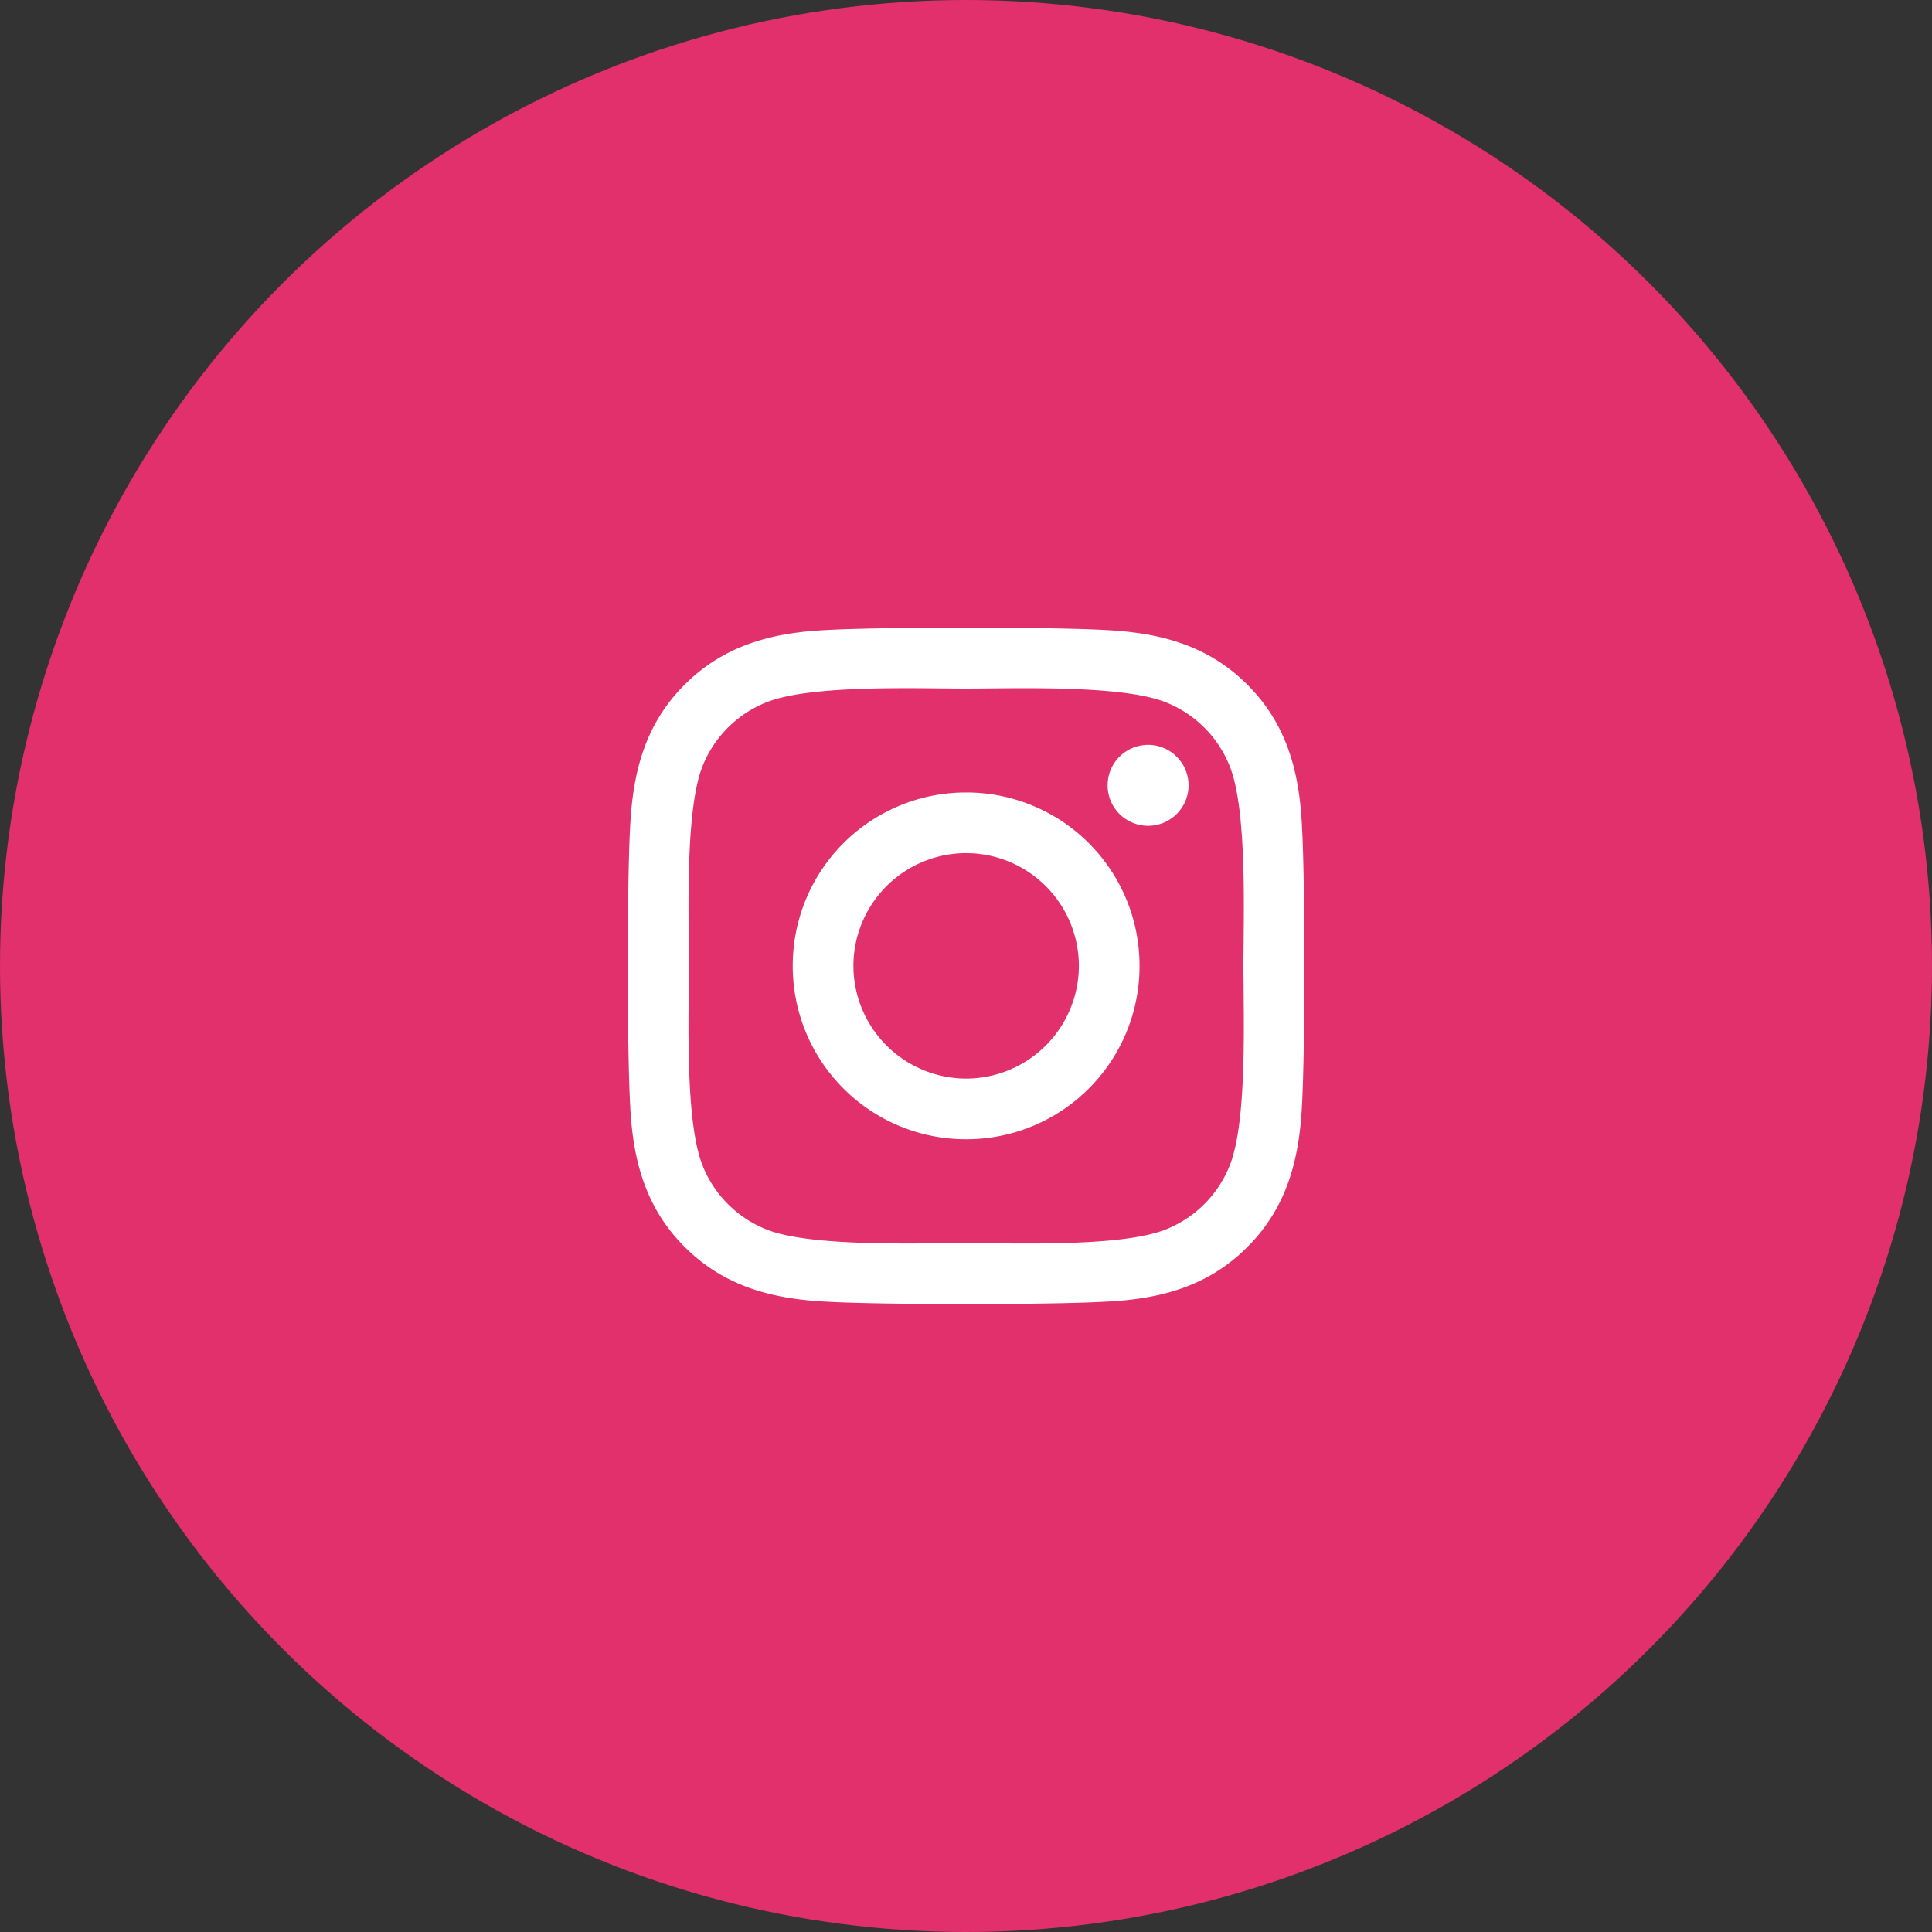
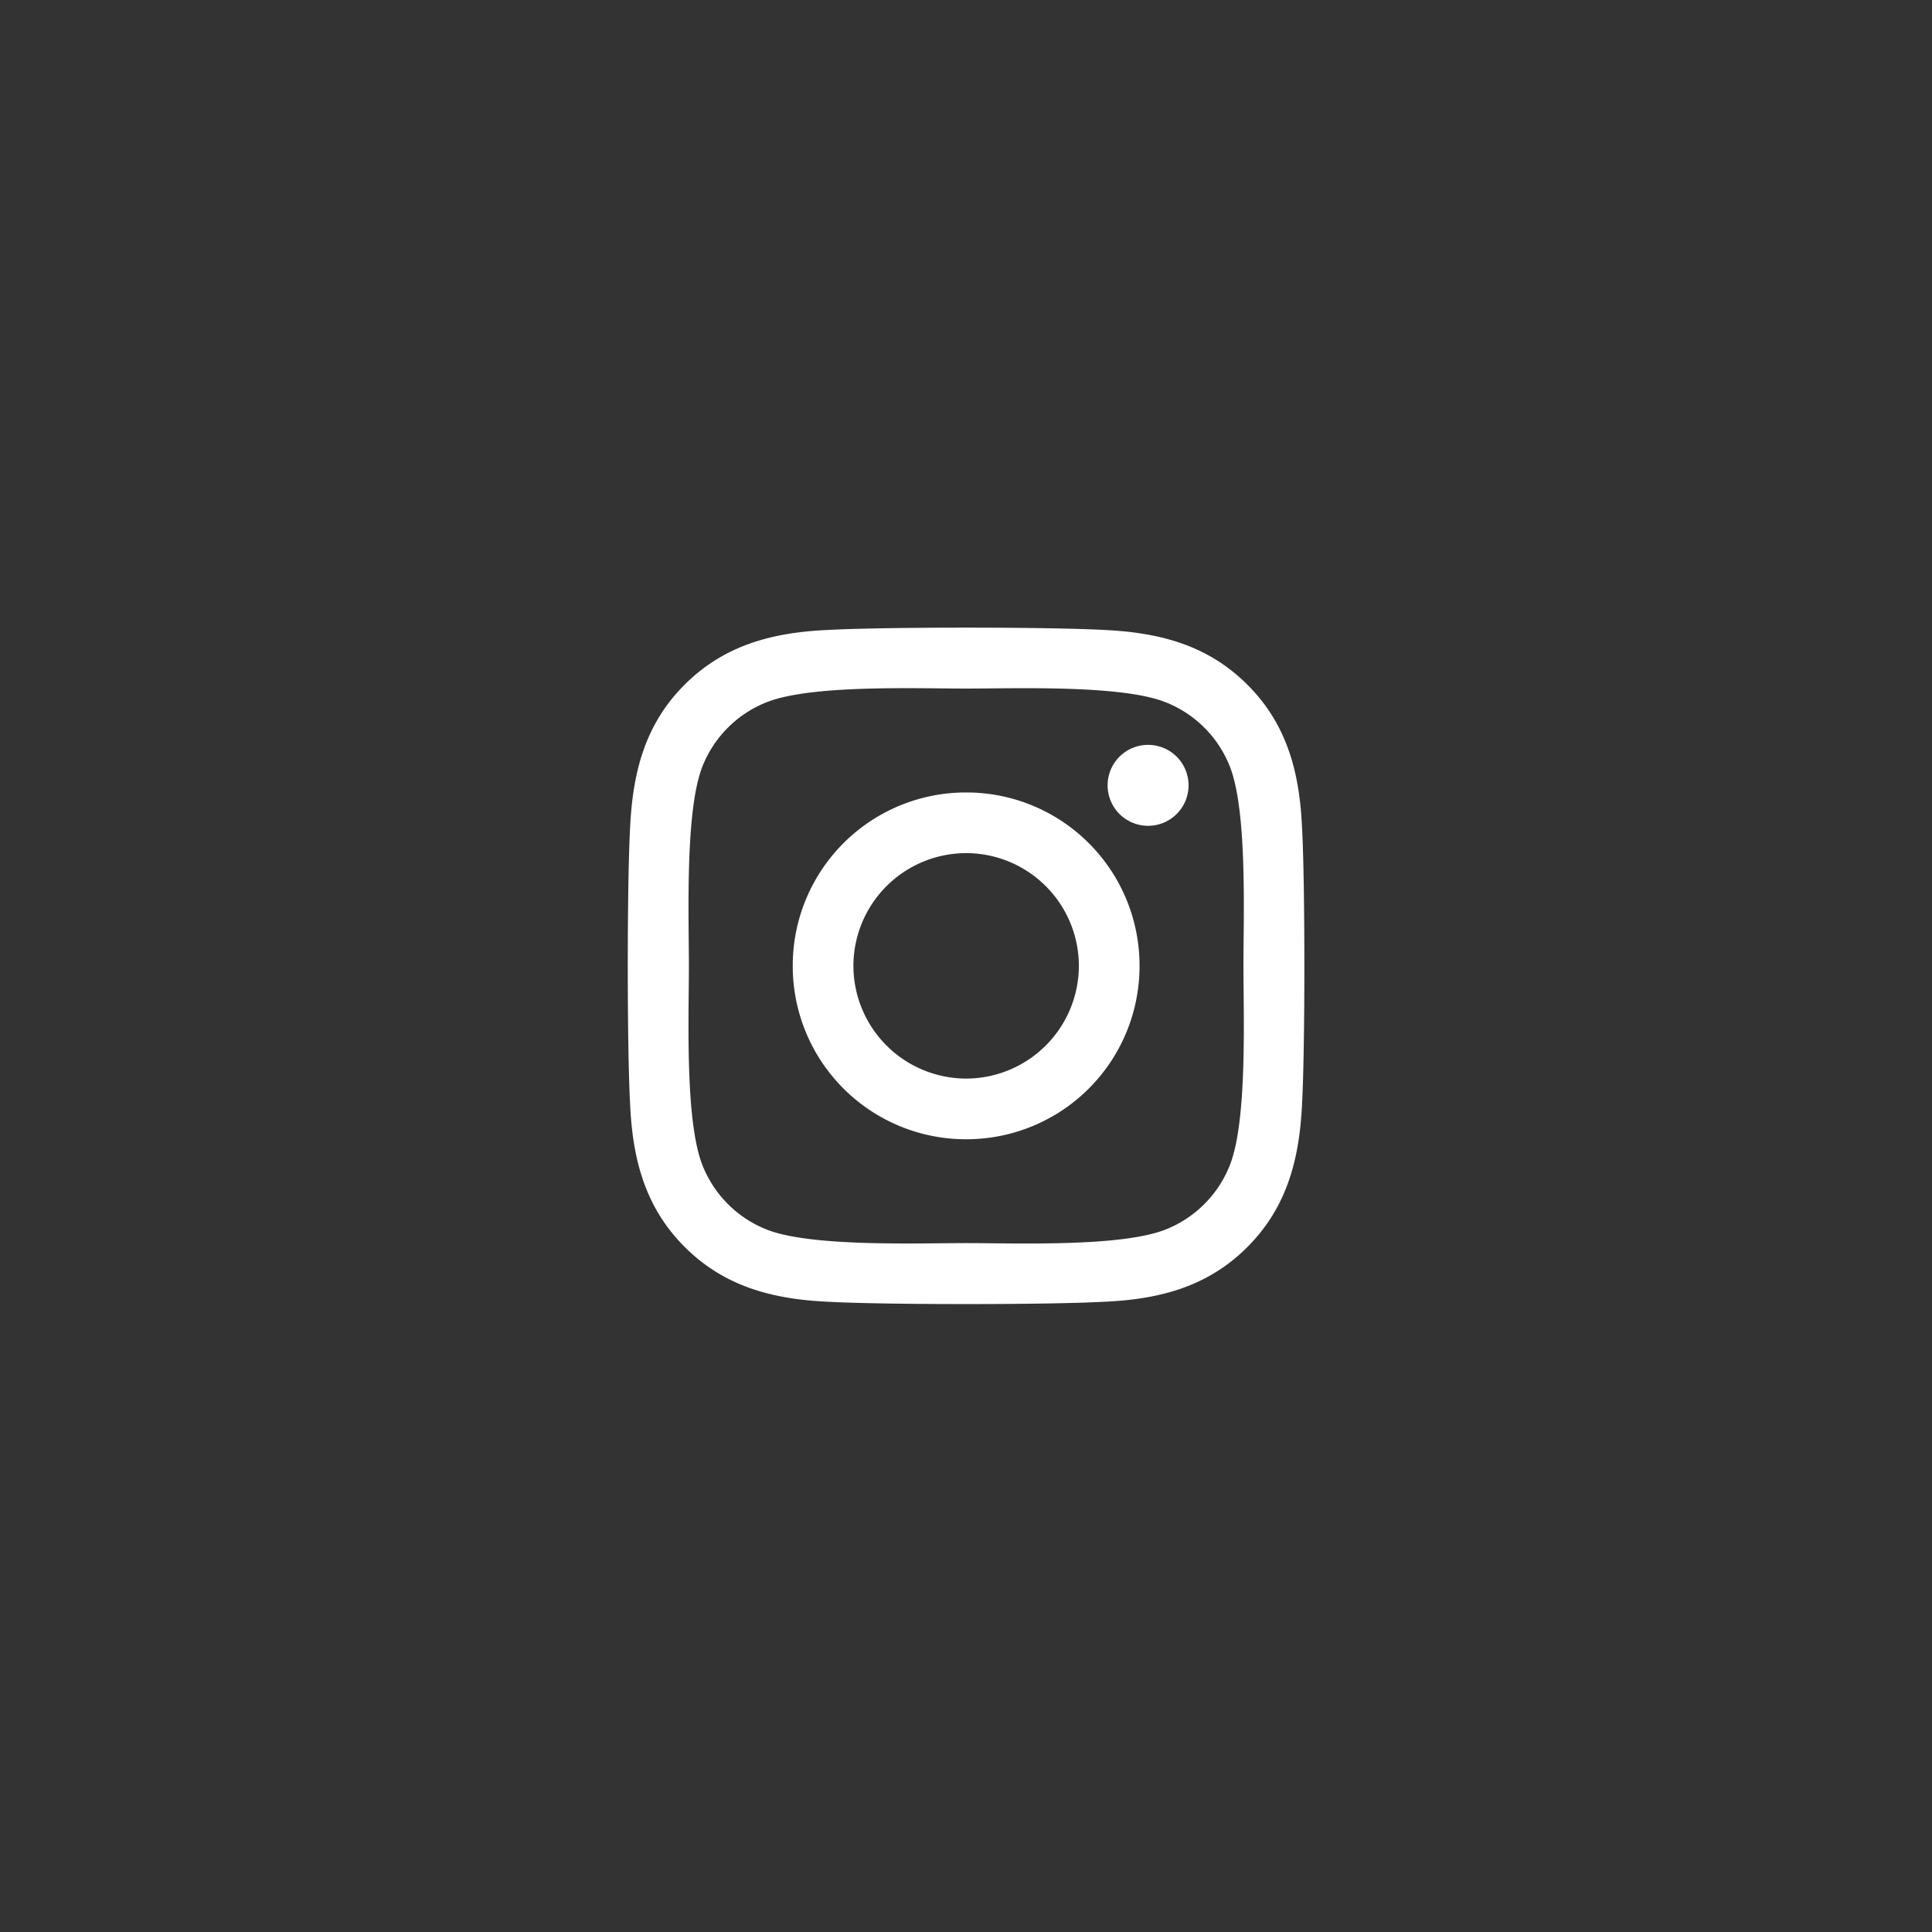
<svg xmlns="http://www.w3.org/2000/svg" xmlns:xlink="http://www.w3.org/1999/xlink" class="icon" width="40" height="40">
  <rect width="100%" height="100%" fill="#333333" stroke="none" />
  <defs>
    <symbol viewBox="0 0 40 40" id="instagram">
      <g fill="none" fill-rule="evenodd">
-         <circle fill="#E1306C" cx="20" cy="20" r="20" />
        <path d="M22.89 26.95c1.122-.053 2.116-.31 2.935-1.131.819-.819 1.075-1.813 1.131-2.935.066-1.156.066-4.618 0-5.775-.053-1.121-.31-2.115-1.131-2.934-.819-.819-1.813-1.075-2.934-1.131-1.157-.066-4.622-.066-5.779 0-1.118.053-2.112.31-2.934 1.128-.822.819-1.075 1.812-1.131 2.934-.066 1.157-.066 4.622 0 5.778.053 1.122.31 2.116 1.131 2.935.822.819 1.813 1.075 2.934 1.131 1.157.066 4.622.066 5.779 0zm-2.887-1.213c-1.019 0-3.21.082-4.128-.28a2.363 2.363 0 01-1.331-1.332c-.366-.922-.281-3.11-.281-4.128 0-1.019-.082-3.21.28-4.128a2.363 2.363 0 011.332-1.331c.922-.366 3.11-.282 4.128-.282 1.019 0 3.21-.081 4.128.282a2.363 2.363 0 011.331 1.33c.366.923.282 3.11.282 4.129 0 1.019.084 3.21-.282 4.128a2.363 2.363 0 01-1.33 1.331c-.923.366-3.11.281-4.129.281zm3.738-8.64a.838.838 0 100-1.675.838.838 0 000 1.675zm-3.738 6.49a3.585 3.585 0 003.59-3.59 3.585 3.585 0 00-3.59-3.59 3.585 3.585 0 00-3.59 3.59 3.585 3.585 0 003.59 3.59zm0-1.256a2.339 2.339 0 01-2.334-2.334 2.337 2.337 0 012.334-2.334 2.337 2.337 0 012.334 2.334 2.339 2.339 0 01-2.334 2.334z" fill="#FFFFFF" fill-rule="nonzero" />
      </g>
    </symbol>
  </defs>
  <use xlink:href="#instagram" />
</svg>